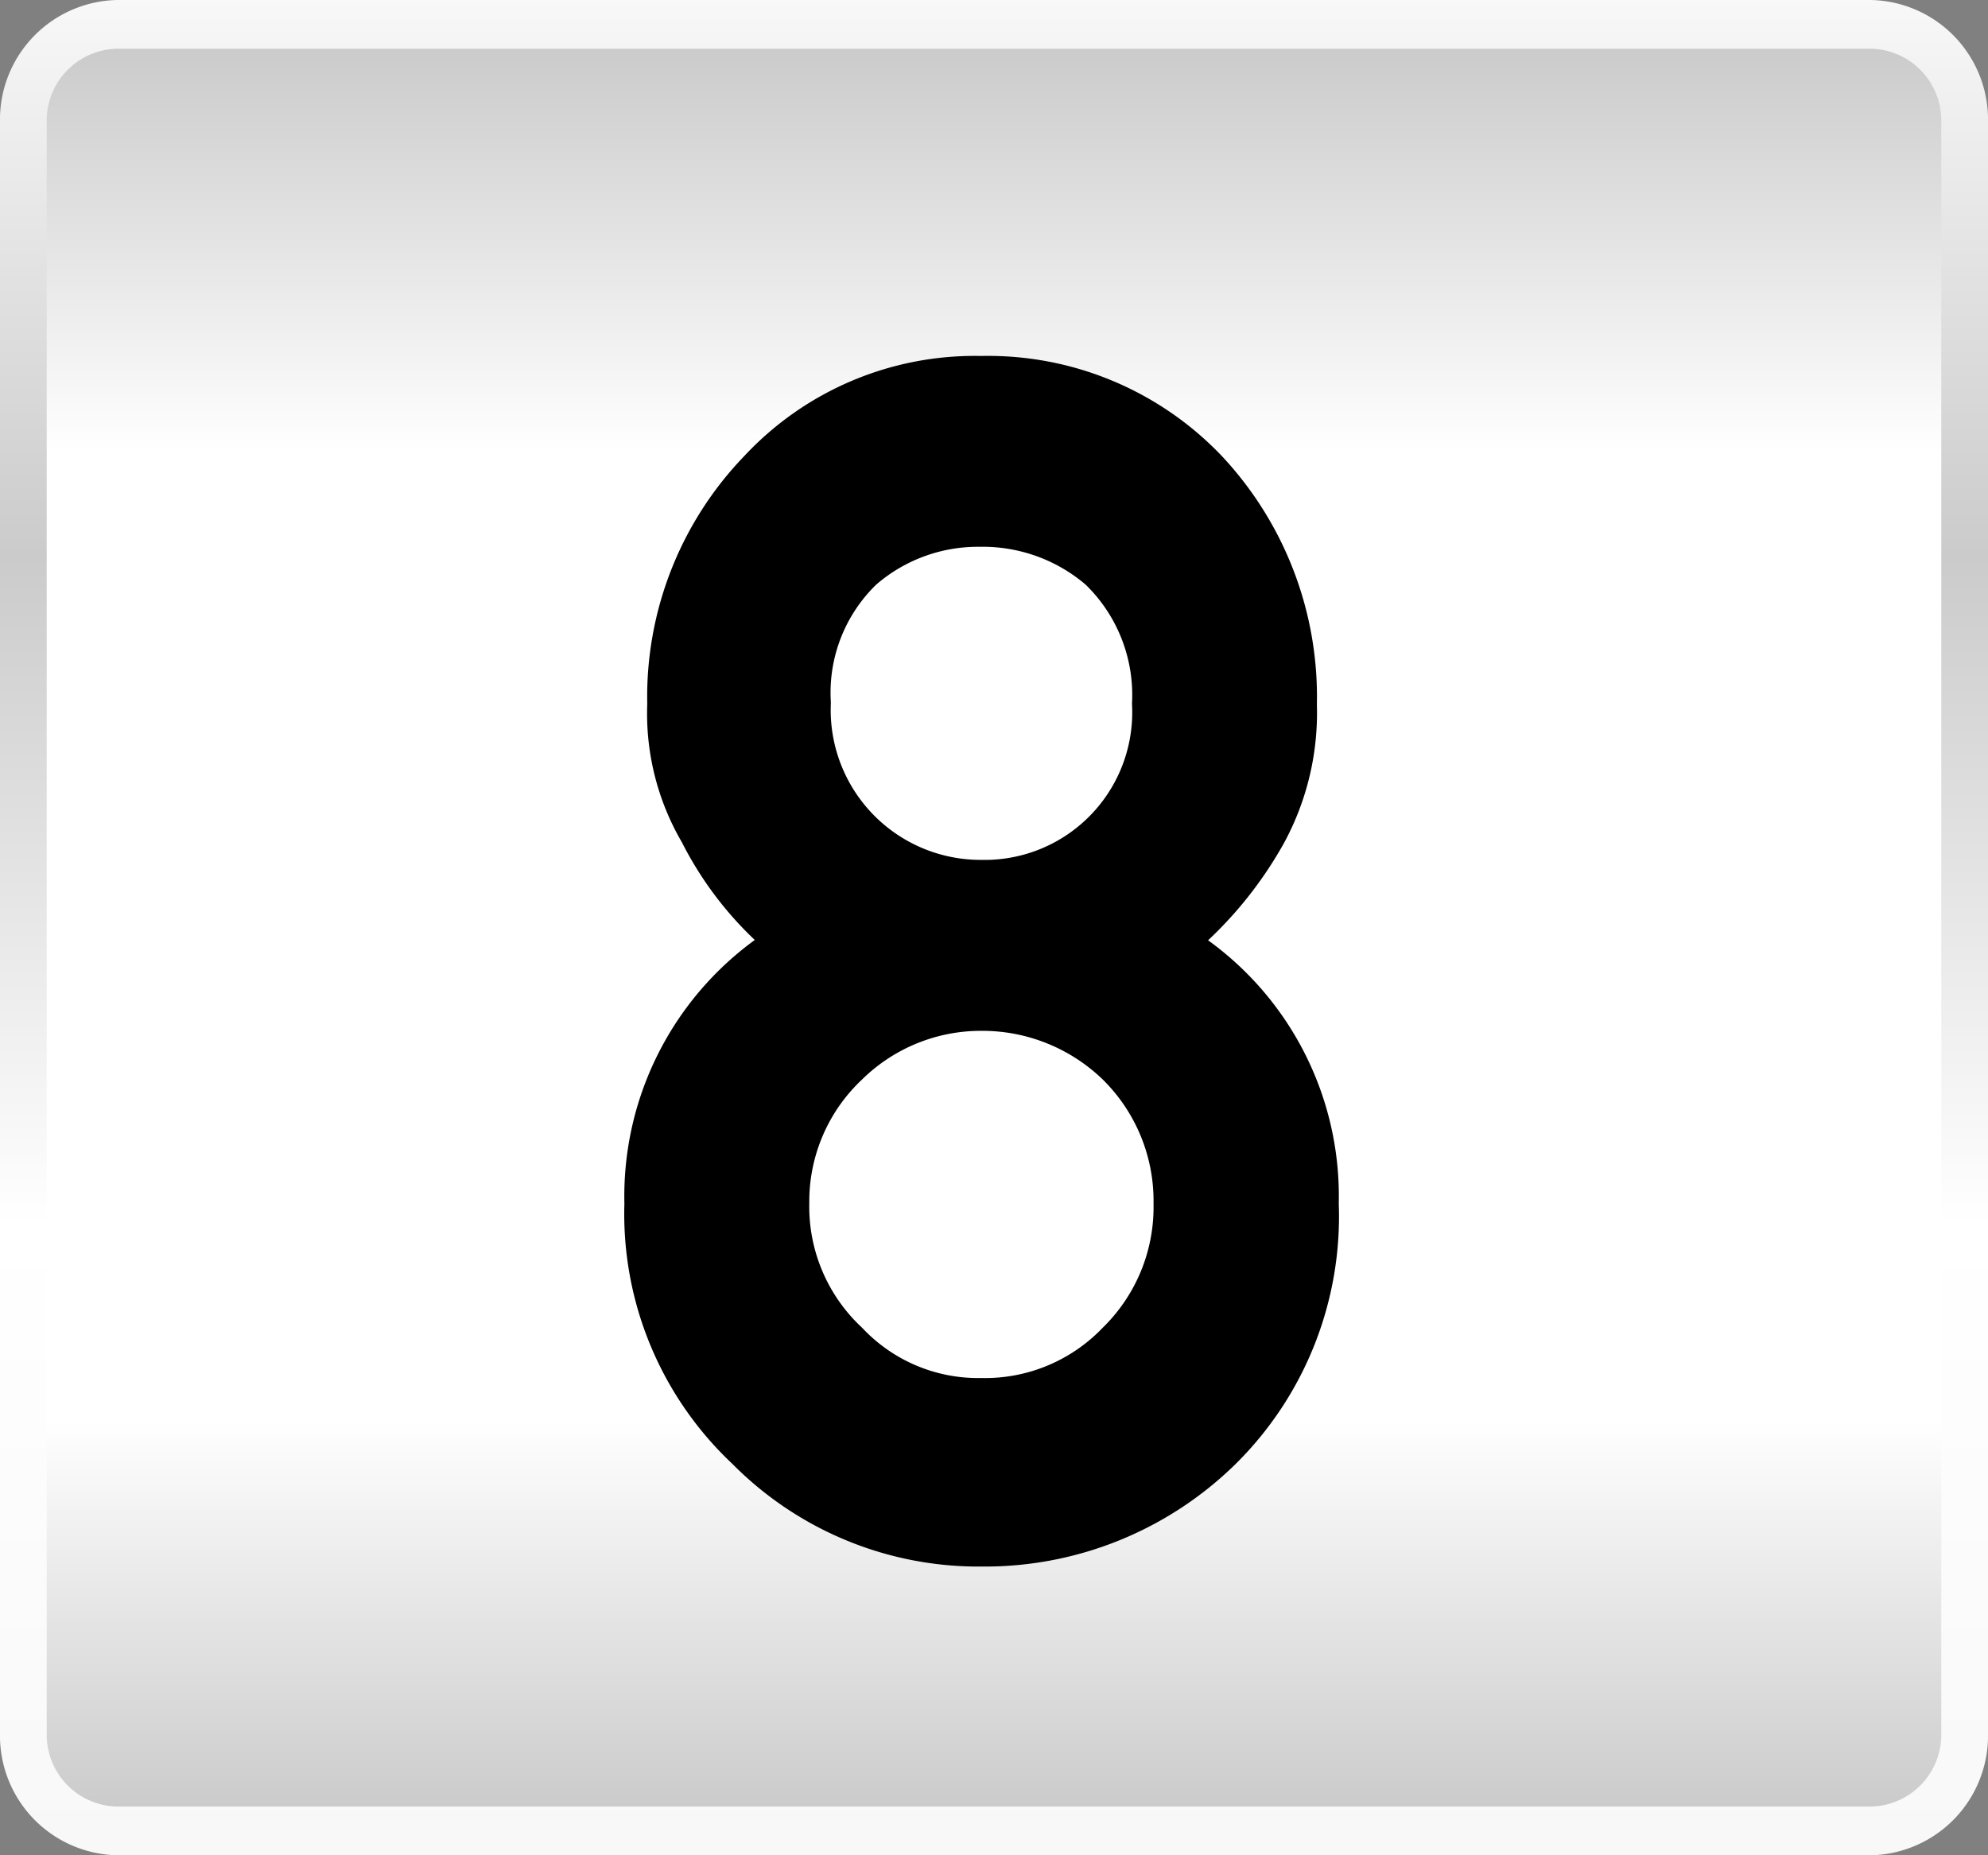
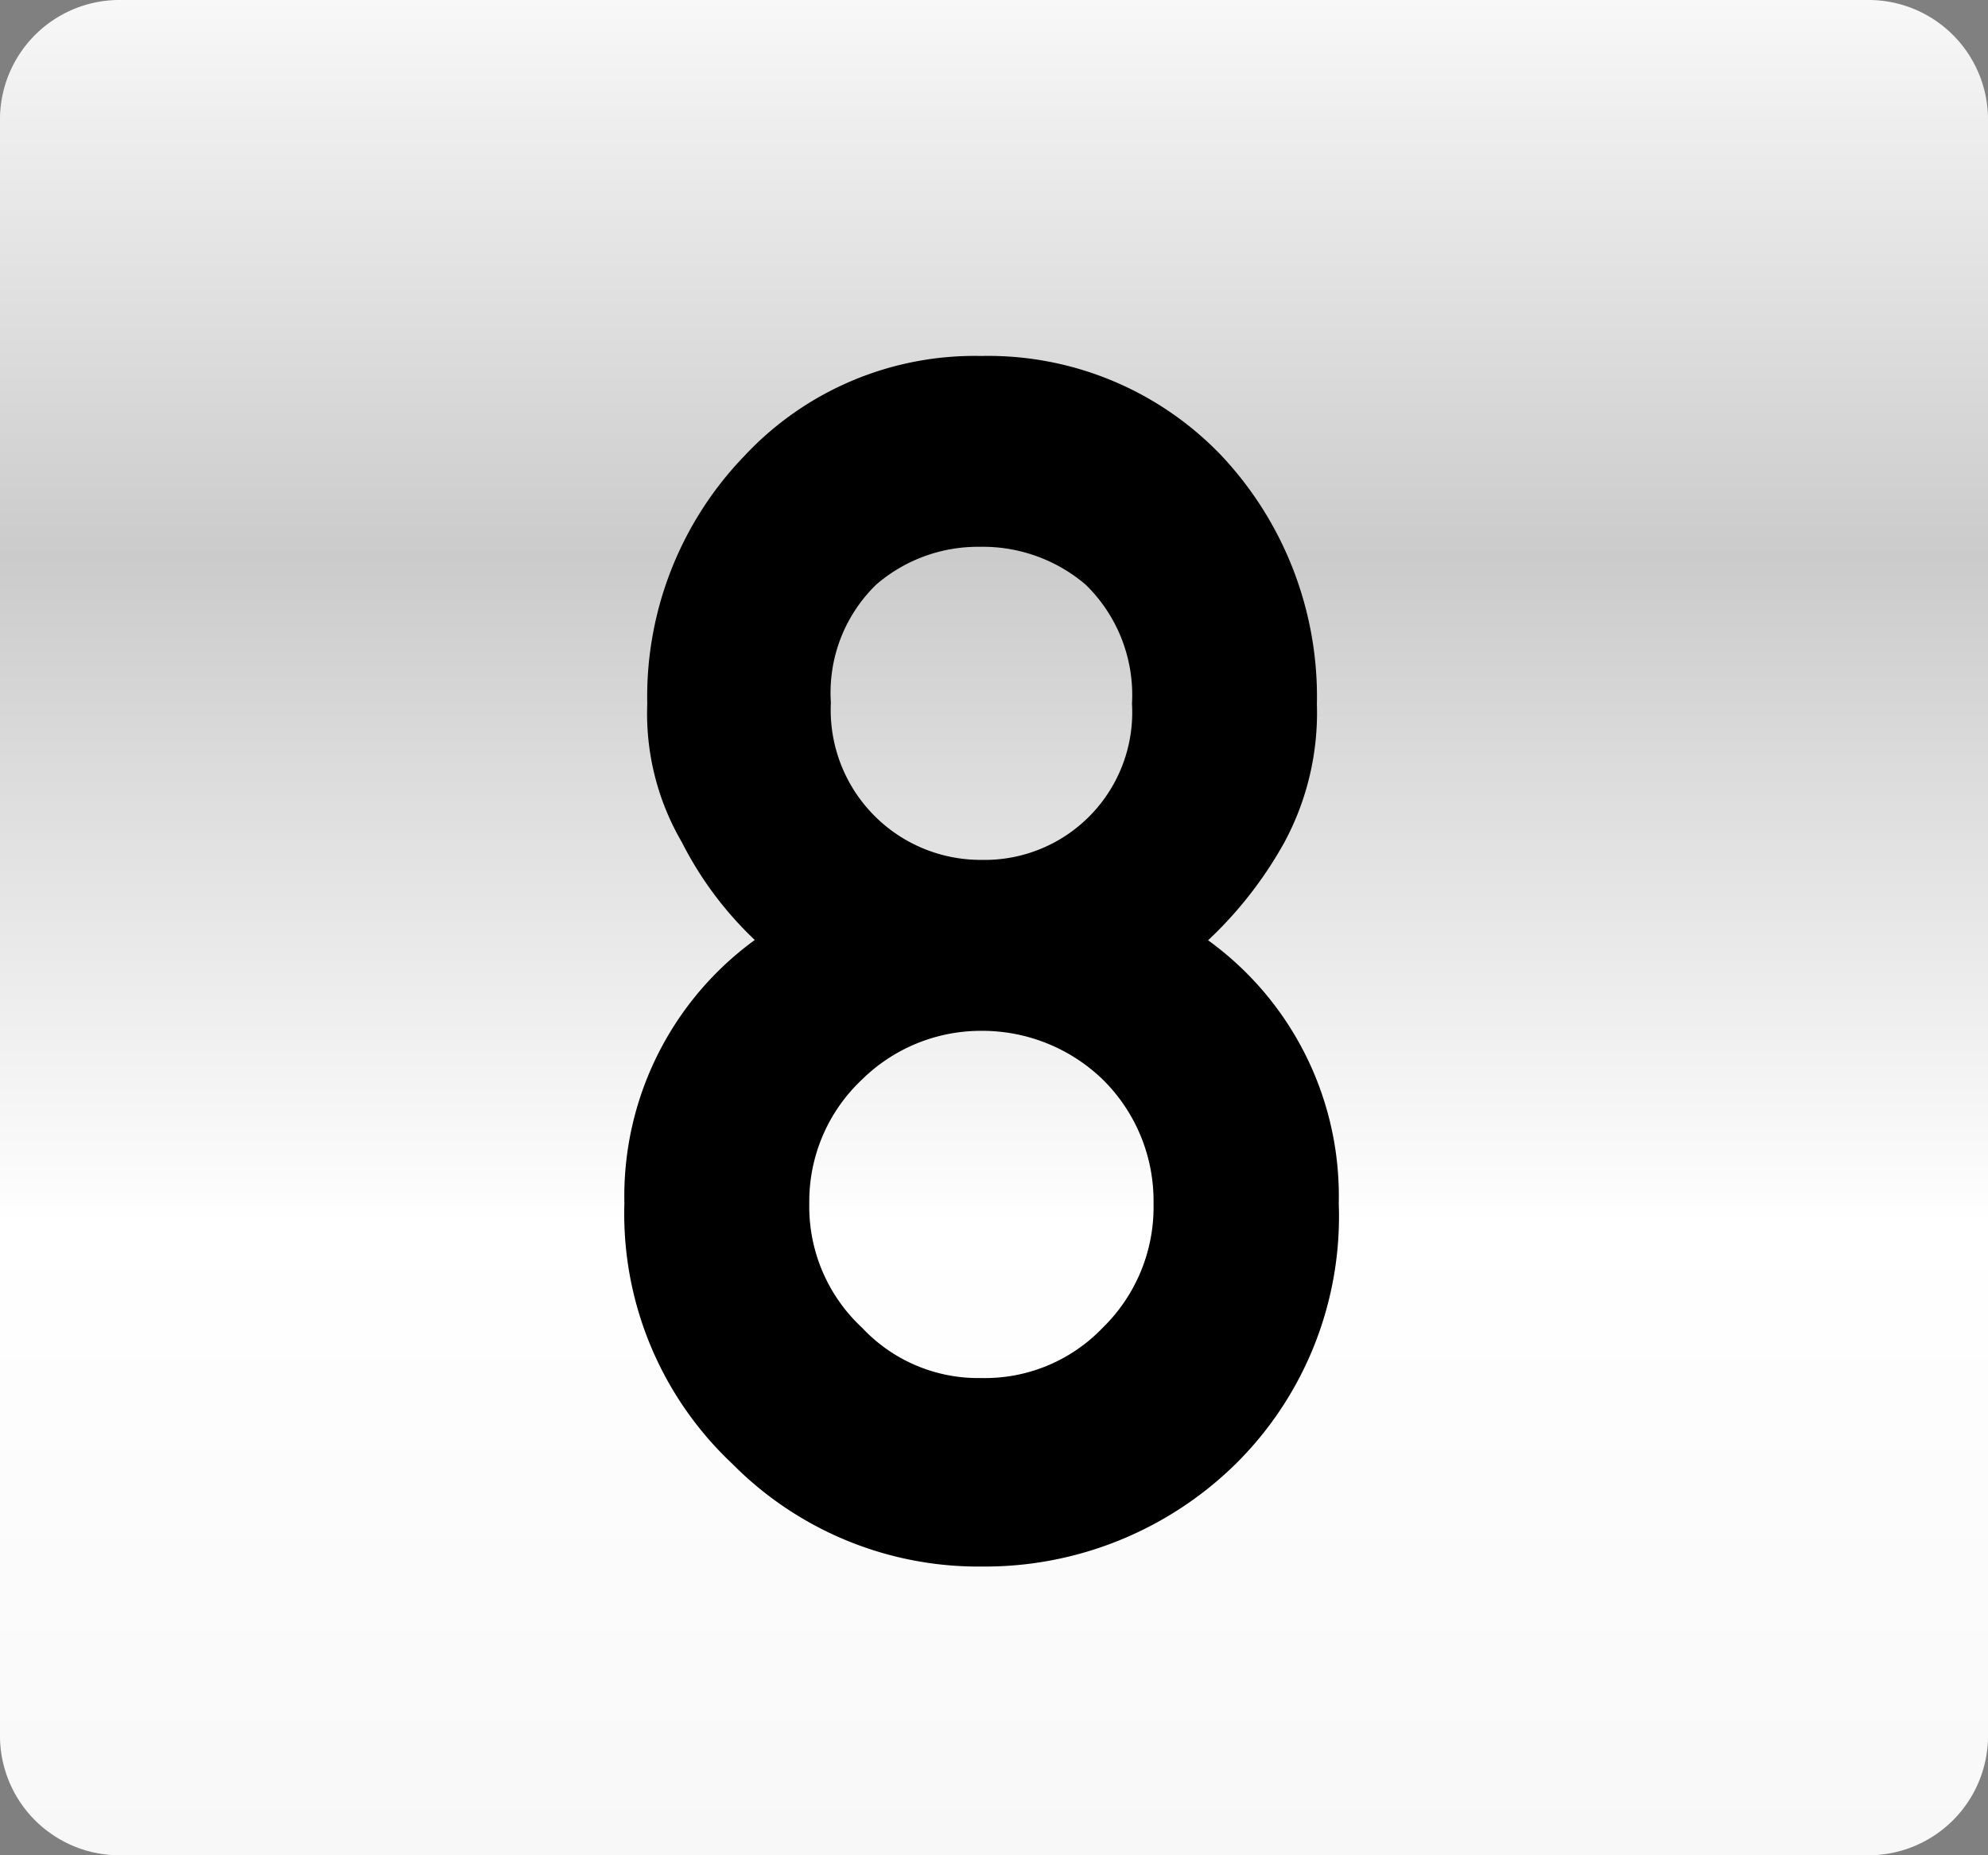
<svg xmlns="http://www.w3.org/2000/svg" viewBox="0 0 60 56">
  <rect x="0" y="0" width="60" height="56" fill="#808080" stroke="none" />
  <defs>
    <style>.cls-1{fill:url(#linear-gradient);}.cls-2{fill:url(#linear-gradient-2);}.cls-3{stroke:#000;stroke-linecap:round;stroke-linejoin:round;stroke-width:0.71px;}</style>
    <linearGradient id="linear-gradient" x1="30" y1="56" x2="30" gradientUnits="userSpaceOnUse">
      <stop offset="0" stop-color="#f8f8f8" />
      <stop offset="0.34" stop-color="#fff" />
      <stop offset="0.7" stop-color="#cbcbcb" />
      <stop offset="1" stop-color="#f8f8f8" />
    </linearGradient>
    <linearGradient id="linear-gradient-2" x1="30" y1="54.53" x2="30" y2="1.47" gradientUnits="userSpaceOnUse">
      <stop offset="0" stop-color="#cbcbcb" />
      <stop offset="0.02" stop-color="#d0d0d0" />
      <stop offset="0.22" stop-color="#fff" />
      <stop offset="0.77" stop-color="#fff" />
      <stop offset="1" stop-color="#cbcbcb" />
    </linearGradient>
  </defs>
  <title>count_month_08</title>
  <g id="レイヤー_2" data-name="レイヤー 2">
    <g id="デザインデータ">
      <path class="cls-1" d="M60,52.32A3.61,3.61,0,0,1,56.47,56H3.53A3.61,3.61,0,0,1,0,52.32V3.68A3.61,3.61,0,0,1,3.53,0H56.47A3.61,3.61,0,0,1,60,3.68Z" />
-       <path class="cls-2" d="M3.53,54.53a2.17,2.17,0,0,1-2.12-2.21V3.68A2.17,2.17,0,0,1,3.53,1.47H56.47a2.17,2.17,0,0,1,2.12,2.21V52.32a2.17,2.17,0,0,1-2.12,2.21Z" />
      <path class="cls-3" d="M19.2,36.33a9.21,9.21,0,0,1,4.15-7.92,10.39,10.39,0,0,1-2.46-3.16,7.35,7.35,0,0,1-1-4A10.11,10.11,0,0,1,22.73,14a9.15,9.15,0,0,1,6.88-2.9,9.38,9.38,0,0,1,7,2.9,10.27,10.27,0,0,1,2.78,7.26,7.89,7.89,0,0,1-.94,4,11.74,11.74,0,0,1-2.56,3.16,9.17,9.17,0,0,1,4.16,7.91,10.15,10.15,0,0,1-3,7.6,10.44,10.44,0,0,1-7.41,3,10.09,10.09,0,0,1-7.29-3A10,10,0,0,1,19.2,36.33Zm4.87,0a5.34,5.34,0,0,0,1.7,4,5.15,5.15,0,0,0,3.84,1.62,5.27,5.27,0,0,0,3.92-1.62,5.44,5.44,0,0,0,1.64-4,5.5,5.5,0,0,0-1.64-4,5.59,5.59,0,0,0-3.92-1.57,5.47,5.47,0,0,0-3.84,1.57A5.4,5.4,0,0,0,24.07,36.28Zm.65-15.09a4.88,4.88,0,0,0,4.89,5.07,4.81,4.81,0,0,0,4.91-5.07A5,5,0,0,0,33,17.38a5.14,5.14,0,0,0-3.43-1.23,5.05,5.05,0,0,0-3.36,1.23A4.9,4.9,0,0,0,24.72,21.19Z" />
    </g>
  </g>
</svg>